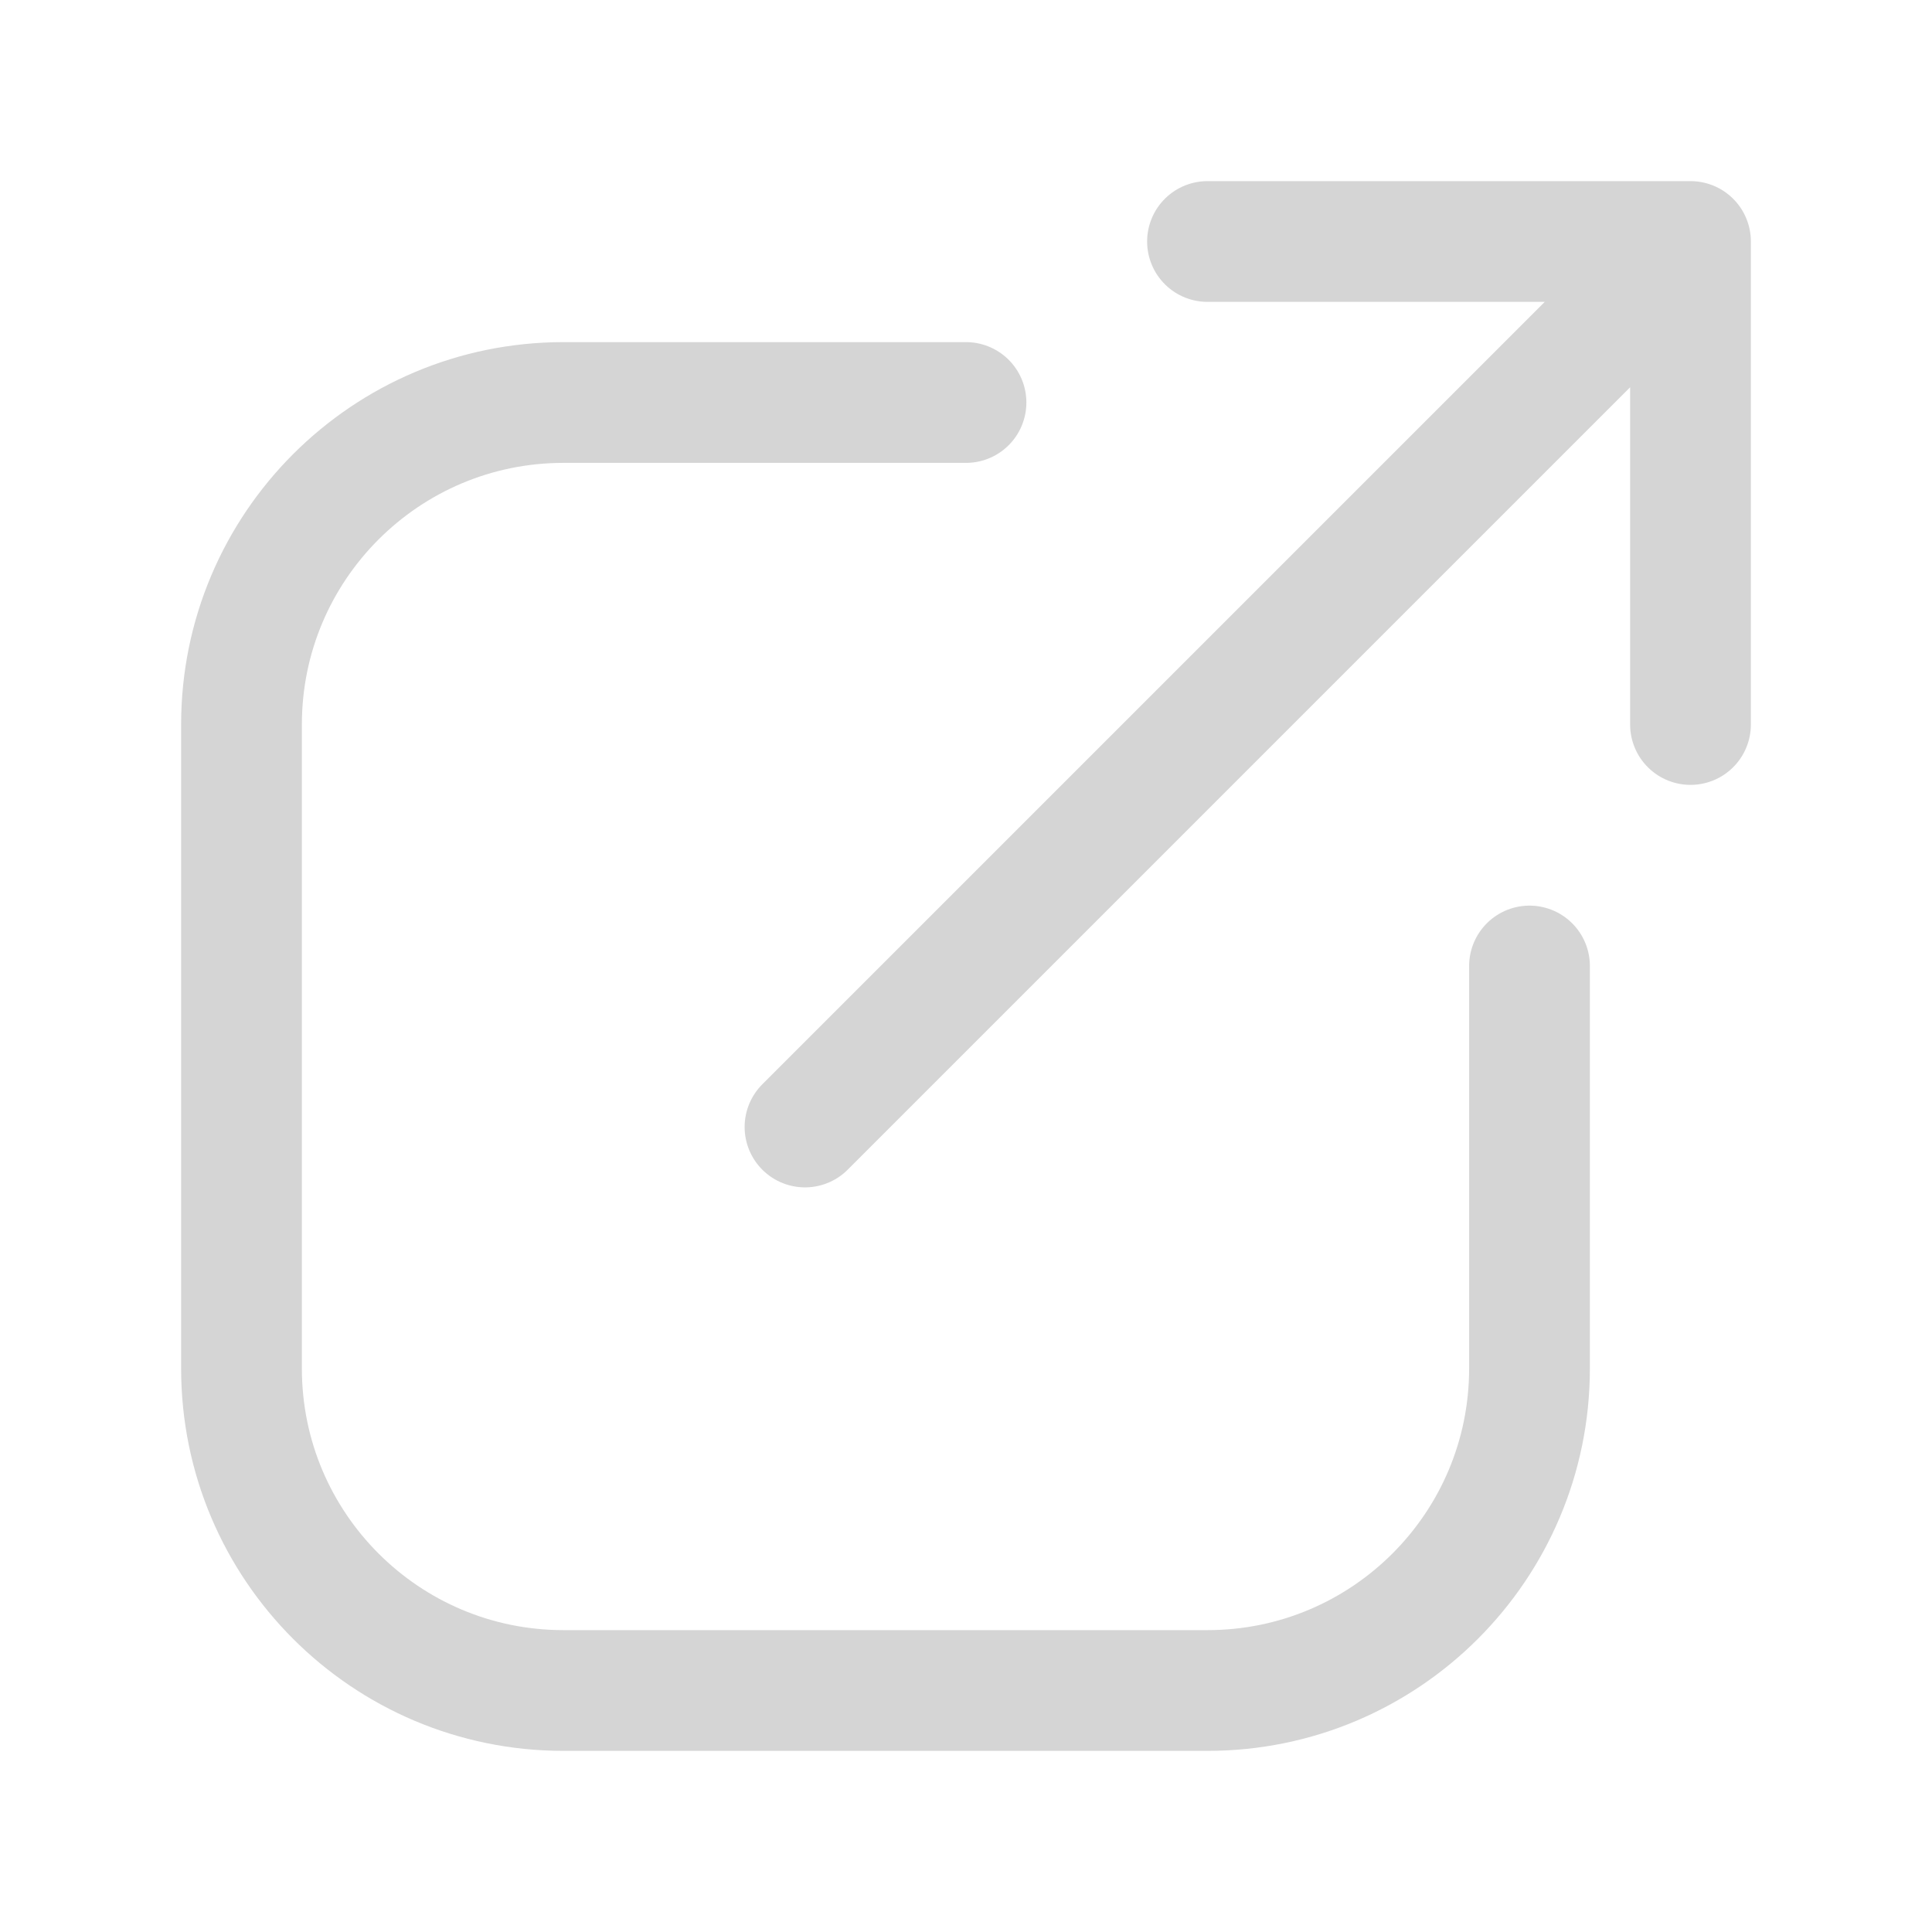
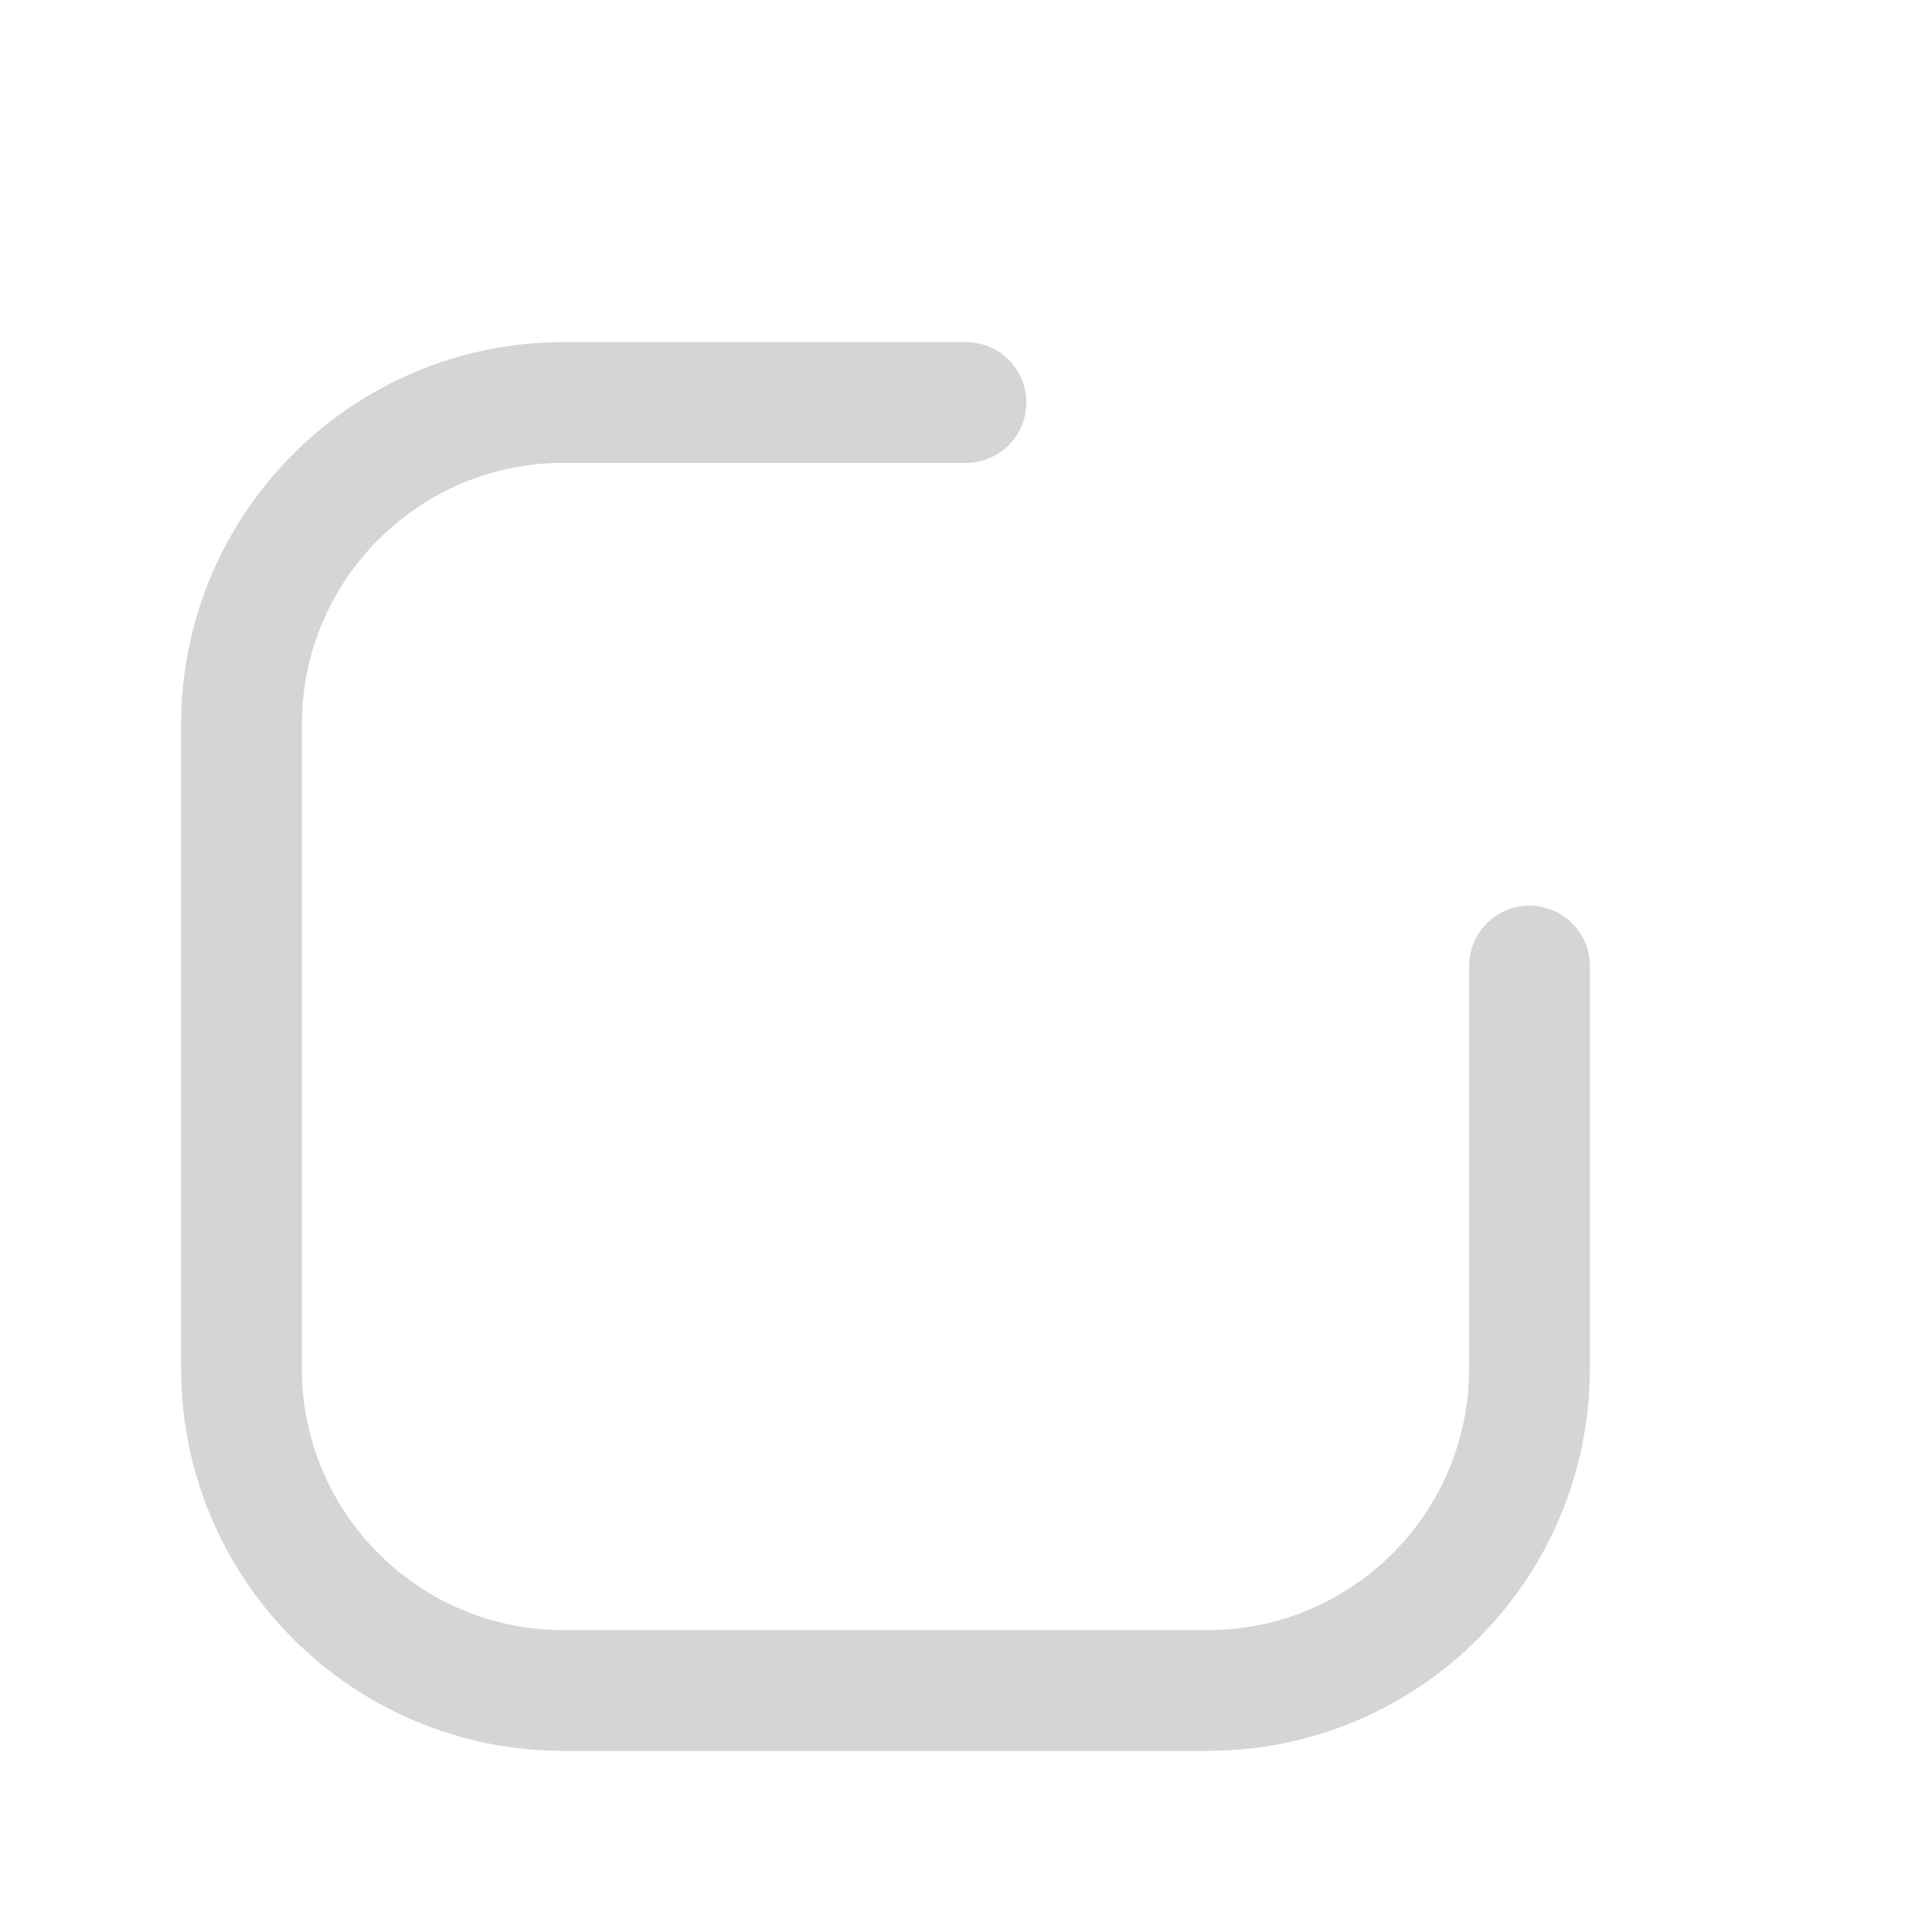
<svg xmlns="http://www.w3.org/2000/svg" width="24" height="24" viewBox="0 0 24 24" fill="none">
-   <path d="M21 9L21 3M21 3L15 3M21 3L10 14" stroke="#D5D5D5" stroke-width="1.5" stroke-linecap="round" stroke-linejoin="round" />
  <path d="M12 5H7C4.791 5 3 6.791 3 9V17C3 19.209 4.791 21 7 21H15C17.209 21 19 19.209 19 17V12" stroke="#D5D5D5" stroke-width="1.5" stroke-linecap="round" stroke-linejoin="round" />
</svg>